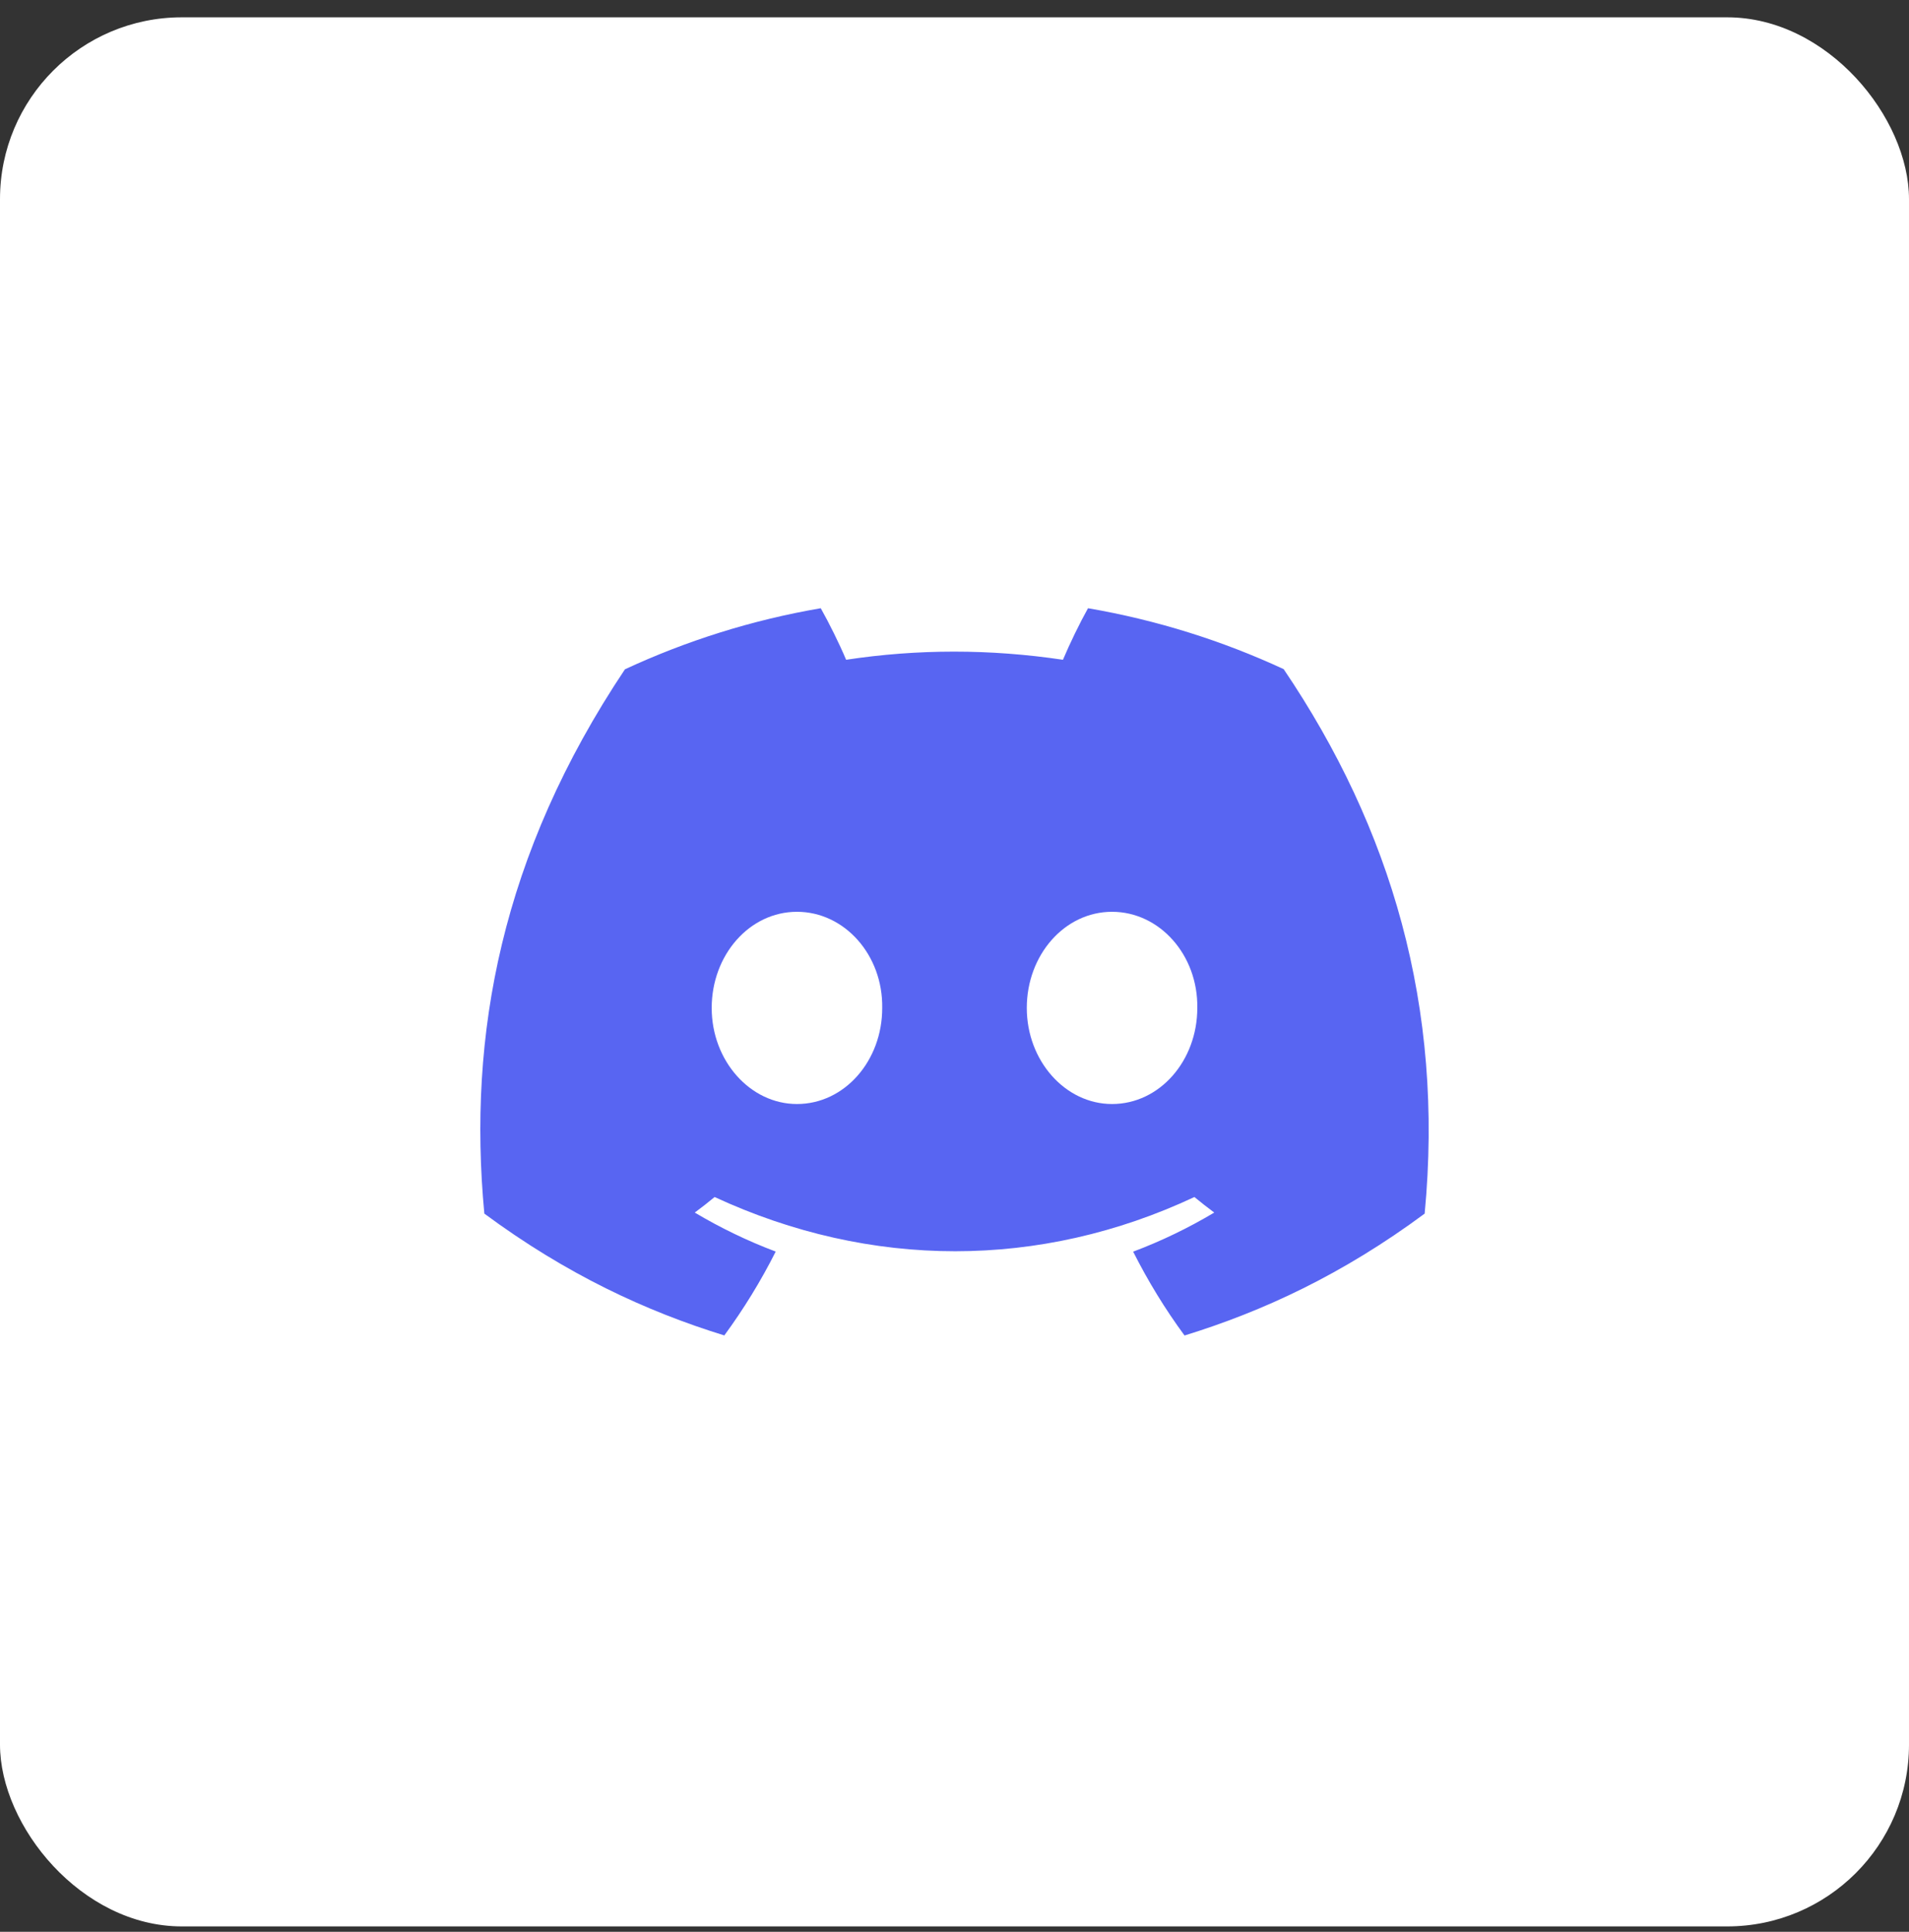
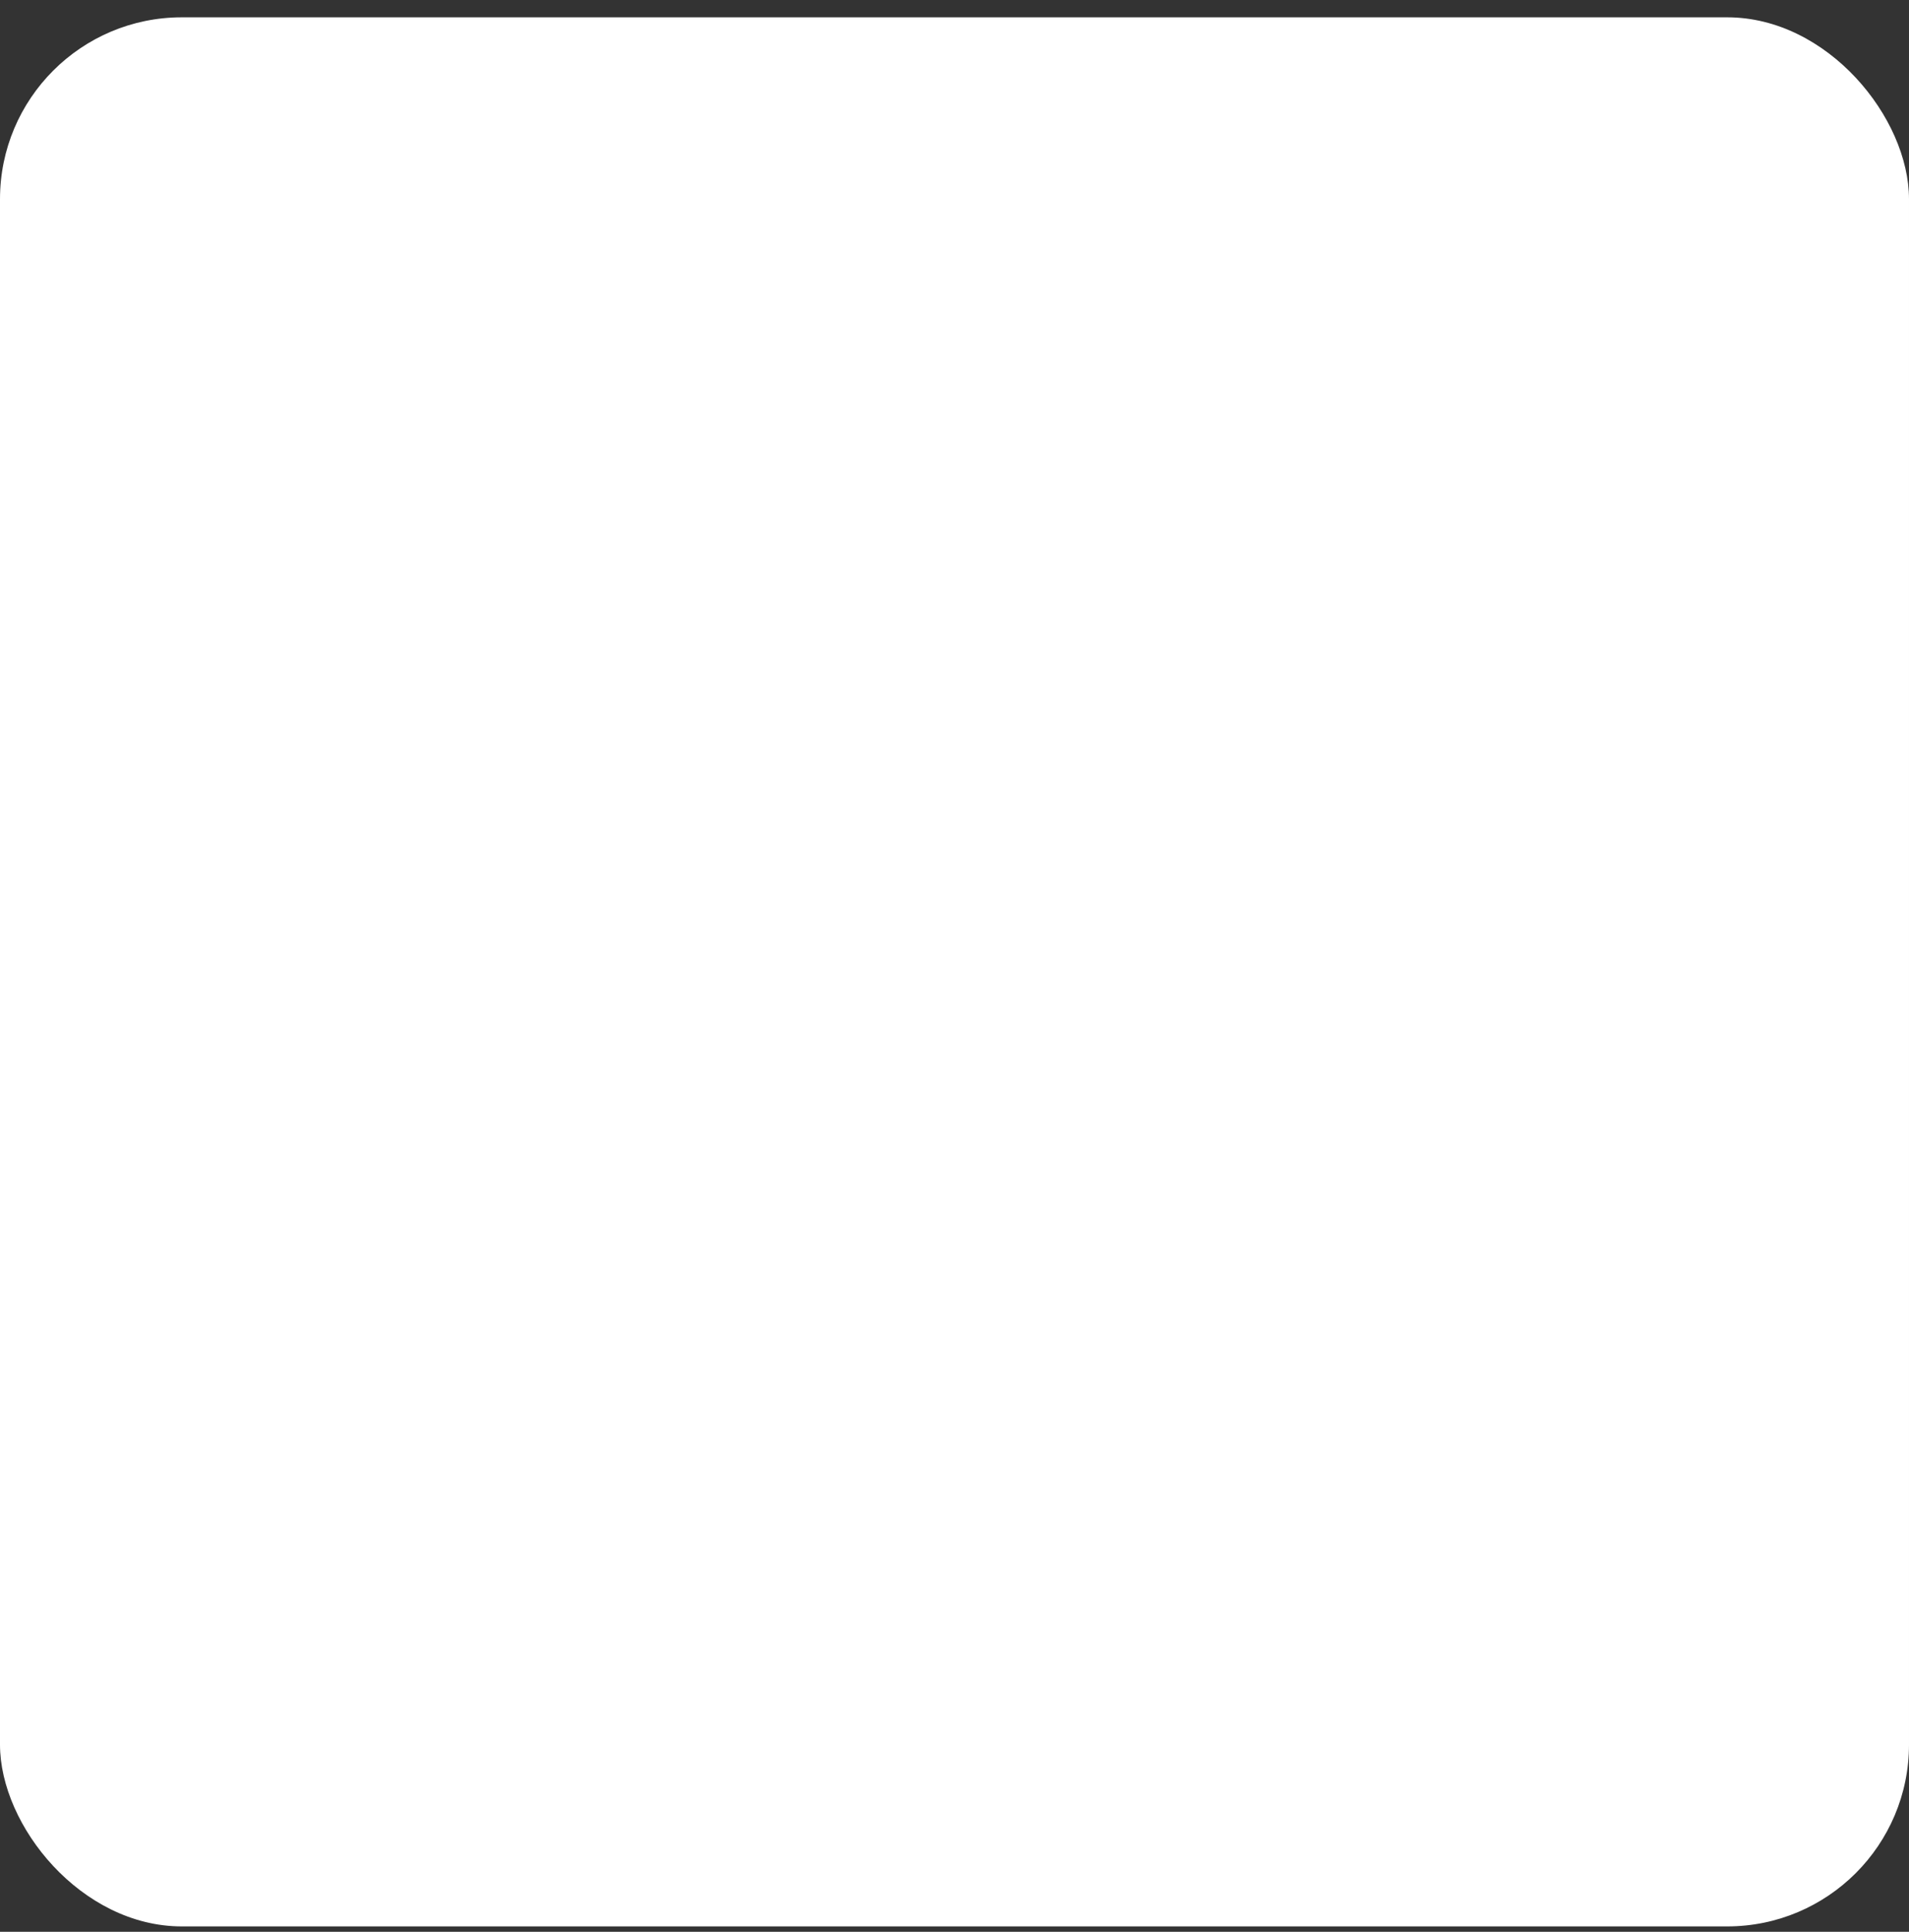
<svg xmlns="http://www.w3.org/2000/svg" width="84" height="85" viewBox="0 0 84 85" fill="none">
  <rect x="0" y="0" width="84" height="85" fill="#333333" stroke="none" />
  <rect y="0.762" width="84" height="84" rx="8" fill="white" />
-   <path d="M56.484 29.442C53.783 28.19 50.895 27.28 47.875 26.762C47.504 27.427 47.071 28.32 46.772 29.03C43.562 28.552 40.382 28.552 37.231 29.03C36.932 28.32 36.489 27.427 36.115 26.762C33.092 27.28 30.201 28.194 27.499 29.449C22.051 37.605 20.574 45.559 21.312 53.399C24.926 56.072 28.428 57.696 31.871 58.759C32.721 57.6 33.479 56.368 34.133 55.069C32.889 54.601 31.697 54.023 30.571 53.353C30.87 53.133 31.162 52.904 31.444 52.669C38.311 55.85 45.771 55.85 52.556 52.669C52.841 52.904 53.133 53.133 53.429 53.353C52.3 54.027 51.105 54.605 49.861 55.073C50.514 56.368 51.269 57.603 52.122 58.762C55.569 57.7 59.074 56.076 62.688 53.399C63.554 44.31 61.208 36.429 56.484 29.442ZM35.068 48.577C33.007 48.577 31.316 46.671 31.316 44.35C31.316 42.028 32.971 40.119 35.068 40.119C37.165 40.119 38.856 42.025 38.819 44.35C38.823 46.671 37.165 48.577 35.068 48.577ZM48.932 48.577C46.871 48.577 45.181 46.671 45.181 44.35C45.181 42.028 46.835 40.119 48.932 40.119C51.029 40.119 52.72 42.025 52.684 44.35C52.684 46.671 51.029 48.577 48.932 48.577Z" fill="#5865F2" />
</svg>